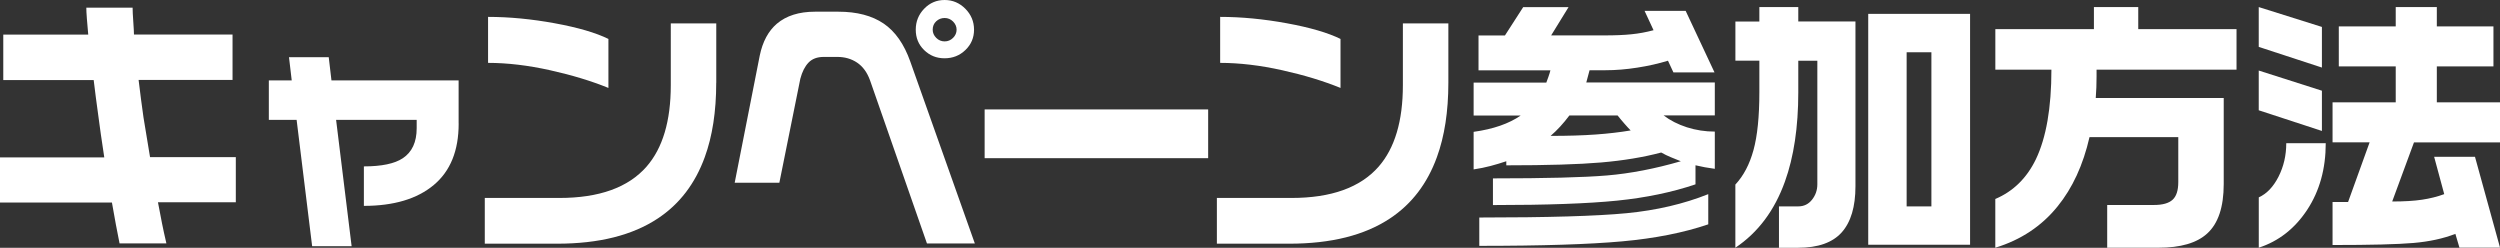
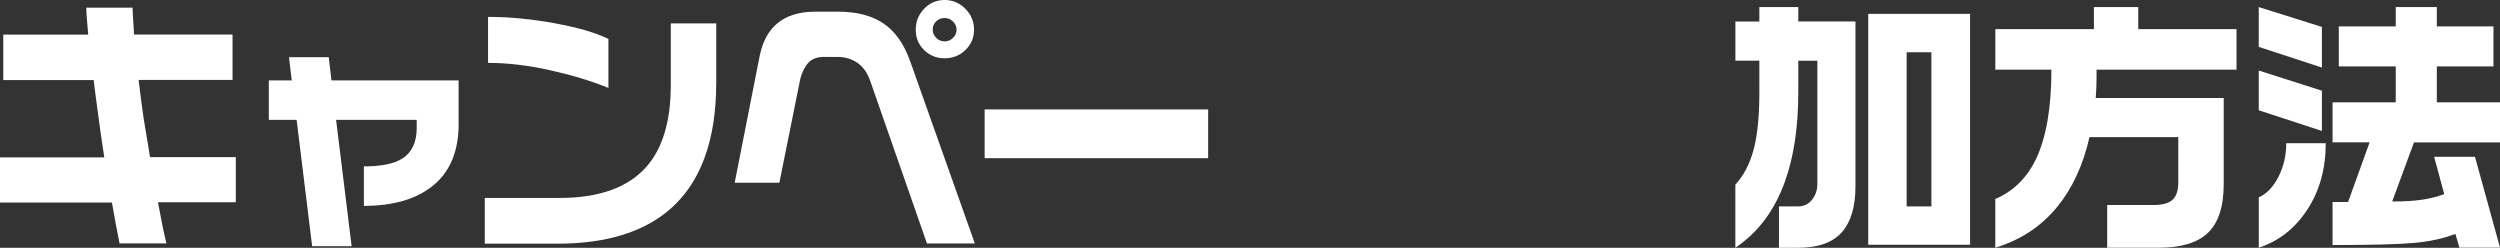
<svg xmlns="http://www.w3.org/2000/svg" id="_レイヤー_2" data-name="レイヤー 2" viewBox="0 0 587.63 58.24">
  <rect x="0" y="0" width="587.63" height="58.24" fill="#333333" stroke="none" />
  <defs>
    <style>
      .cls-1 {
        fill: #fff;
        stroke-width: 0px;
      }
    </style>
  </defs>
  <g id="_レイヤー_1-2" data-name="レイヤー 1">
    <g>
      <path class="cls-1" d="M55.43,47.55h-18.3c.38,2.02.7,3.68.96,4.99.26,1.31.6,2.87,1.02,4.67h-11.01c-.21-.98-.5-2.45-.86-4.42-.36-1.96-.67-3.69-.93-5.18H0v-10.62h24.51c-.64-4.22-1.09-7.34-1.34-9.34-.47-3.37-.85-6.31-1.15-8.83H.77v-10.69h19.97c-.13-1.36-.23-2.61-.32-3.74-.09-1.13-.13-1.99-.13-2.59h10.88c0,.68.05,1.79.16,3.32.11,1.53.16,2.54.16,3h23.17v10.67h-22.08c.38,3.2.77,6.14,1.15,8.82.68,4.13,1.19,7.24,1.54,9.33h20.16v10.61Z" />
      <path class="cls-1" d="M107.81,29.06c0,6.36-1.95,11.17-5.86,14.43-3.9,3.26-9.38,4.9-16.42,4.9v-9.28c4.18,0,7.23-.64,9.15-1.92,2.18-1.45,3.26-3.8,3.26-7.04v-1.98h-18.94l3.65,29.7h-9.28l-3.65-29.7h-6.53v-9.28h5.38l-.64-5.44h9.34l.64,5.44h29.89v10.18Z" />
      <path class="cls-1" d="M168.35,19.46c0,6.74-.9,12.57-2.69,17.47-2.26,6.23-5.93,11.03-11.01,14.4-5.97,3.97-13.87,5.95-23.68,5.95h-17.02v-10.75h17.54c9.34,0,16.17-2.45,20.48-7.36,3.8-4.35,5.7-10.73,5.7-19.14V5.5h10.69v13.95ZM143.01,20.67c-3.97-1.62-8.53-3.01-13.7-4.16s-10.03-1.73-14.59-1.73V3.97c4.99,0,10.22.5,15.68,1.5,5.46,1,9.66,2.23,12.61,3.68v11.52Z" />
      <path class="cls-1" d="M229.14,57.22h-11.26l-13.38-38.34c-.68-1.88-1.7-3.26-3.04-4.16s-2.89-1.34-4.64-1.34h-3.2c-1.54,0-2.73.45-3.58,1.34s-1.49,2.15-1.92,3.78l-4.93,24.45h-10.5l5.89-29.89c.68-3.29,2.03-5.78,4.03-7.49,2.22-1.88,5.21-2.82,8.96-2.82h5.5c4.35,0,7.89.93,10.62,2.78s4.82,4.83,6.27,8.93l15.17,42.75ZM228.95,6.98c0,1.88-.67,3.47-2.02,4.77-1.34,1.3-2.98,1.95-4.9,1.95s-3.48-.64-4.8-1.92c-1.32-1.28-1.98-2.88-1.98-4.8s.66-3.56,1.98-4.93c1.32-1.37,2.92-2.05,4.8-2.05s3.5.68,4.87,2.05c1.36,1.37,2.05,3.01,2.05,4.93ZM224.85,6.98c0-.73-.28-1.36-.83-1.92-.55-.55-1.22-.83-1.98-.83s-1.43.26-1.98.77c-.55.51-.83,1.17-.83,1.98,0,.73.28,1.37.83,1.92.55.56,1.22.83,1.98.83s1.43-.28,1.98-.83c.55-.55.83-1.19.83-1.92Z" />
      <path class="cls-1" d="M283.98,37.18h-52.54v-11.46h52.54v11.46Z" />
-       <path class="cls-1" d="M340.44,19.46c0,6.74-.9,12.57-2.69,17.47-2.26,6.23-5.93,11.03-11.01,14.4-5.97,3.97-13.87,5.95-23.68,5.95h-17.03v-10.75h17.54c9.34,0,16.17-2.45,20.48-7.36,3.8-4.35,5.7-10.73,5.7-19.14V5.5h10.69v13.95ZM315.09,20.67c-3.97-1.62-8.53-3.01-13.7-4.16-5.16-1.15-10.03-1.73-14.59-1.73V3.97c4.99,0,10.22.5,15.68,1.5,5.46,1,9.66,2.23,12.61,3.68v11.52Z" />
-       <path class="cls-1" d="M368.7,1.66l-4.1,6.66h12.61c2.39,0,4.46-.08,6.21-.26,1.75-.17,3.5-.49,5.25-.96l-2.11-4.54h9.66l6.78,14.46h-9.66l-1.28-2.75c-2.22.68-4.63,1.23-7.23,1.63-2.6.41-5.1.61-7.49.61h-3.71l-.77,2.88h30.21v7.74h-12.03c1.54,1.18,3.36,2.11,5.47,2.79,2.11.67,4.3,1.01,6.56,1.01v8.75c-1.62-.21-3.14-.49-4.54-.83v4.48c-5.5,1.86-11.65,3.14-18.43,3.83-6.78.69-16.51,1.04-29.18,1.04v-6.27c12.42,0,21.35-.23,26.82-.69,5.46-.46,11.24-1.57,17.34-3.34-1.24-.51-2.03-.83-2.37-.96-.73-.3-1.47-.66-2.24-1.09-4.18,1.11-8.9,1.89-14.14,2.34-5.25.45-12.67.67-22.27.67v-.96c-1.28.43-2.53.8-3.74,1.12-1.22.32-2.53.59-3.94.8v-8.83c4.61-.64,8.3-1.92,11.07-3.84h-11.07v-7.74h17.09c.13-.34.3-.81.51-1.41.21-.6.36-1.09.45-1.47h-16.9v-8.19h6.21l4.29-6.66h10.69ZM401.53,45.63v7.1c-5.76,1.96-12.5,3.3-20.22,4-7.72.7-18.92,1.06-33.6,1.06v-6.66c16.08,0,27.64-.34,34.66-1.02,7.02-.68,13.41-2.18,19.17-4.48ZM364.47,31.94c4.1,0,7.62-.11,10.56-.32,2.94-.21,5.7-.53,8.26-.96-.38-.38-.88-.92-1.47-1.6-.6-.68-1.13-1.32-1.6-1.92h-11.33c-1.41,1.88-2.88,3.48-4.42,4.8Z" />
      <path class="cls-1" d="M422.69,1.66v3.39h13.44v38.72c0,4.82-1.08,8.44-3.23,10.85-2.15,2.41-5.58,3.62-10.27,3.62h-4.48v-9.73h4.54c1.32,0,2.4-.52,3.23-1.57.83-1.05,1.25-2.25,1.25-3.62V14.27h-4.48v7.42c0,8.19-1.05,15.19-3.14,20.99-2.43,6.78-6.31,11.97-11.65,15.55v-14.85c1.92-2.05,3.34-4.75,4.26-8.1.92-3.35,1.38-7.88,1.38-13.6v-7.42h-5.63V5.06h5.63V1.66h9.15ZM463.07,3.26v54.27h-23.94V3.26h23.94ZM448.16,48.51h5.82V12.29h-5.82v36.22Z" />
      <path class="cls-1" d="M502.6,1.66v5.18h23.1v9.54h-32.9v1.66c0,1.71-.06,3.37-.19,4.99h30.08v20.22c0,5.42-1.3,9.3-3.9,11.65-2.43,2.22-6.25,3.33-11.46,3.33h-12.03v-10.05h11.01c2.01,0,3.46-.41,4.35-1.22.9-.81,1.35-2.2,1.35-4.16v-10.56h-20.87c-1.49,6.53-3.99,11.95-7.49,16.26-3.75,4.65-8.64,7.89-14.65,9.73v-11.46c4.22-1.79,7.4-4.91,9.54-9.34,2.43-5.08,3.65-12.1,3.65-21.06h-13.18V6.85h23.17V1.66h10.43Z" />
      <path class="cls-1" d="M545.77,6.34v9.54l-14.85-4.86V1.66l14.85,4.67ZM545.77,21.31v9.47l-14.85-4.86v-9.34l14.85,4.74ZM537.39,33.66h9.28c0,6.01-1.45,11.23-4.35,15.64-2.9,4.41-6.7,7.39-11.39,8.92v-11.83c1.88-.85,3.42-2.47,4.64-4.86,1.21-2.39,1.82-5.01,1.82-7.87ZM563.12,6.21V1.66h9.66v4.54h13.31v9.41h-13.31v8.45h14.85v9.41h-20.22l-5.12,13.89c2.82,0,5.15-.14,7.01-.42,1.86-.28,3.6-.71,5.22-1.31l-2.37-8.77h9.6l5.89,21.36h-9.54l-.96-3.25c-2.86,1.11-6.14,1.82-9.86,2.14-3.71.32-10.05.48-19.01.48v-10.11h3.65l5.06-14.02h-8.71v-9.41h14.85v-8.45h-13.38V6.21h13.38Z" />
    </g>
  </g>
</svg>